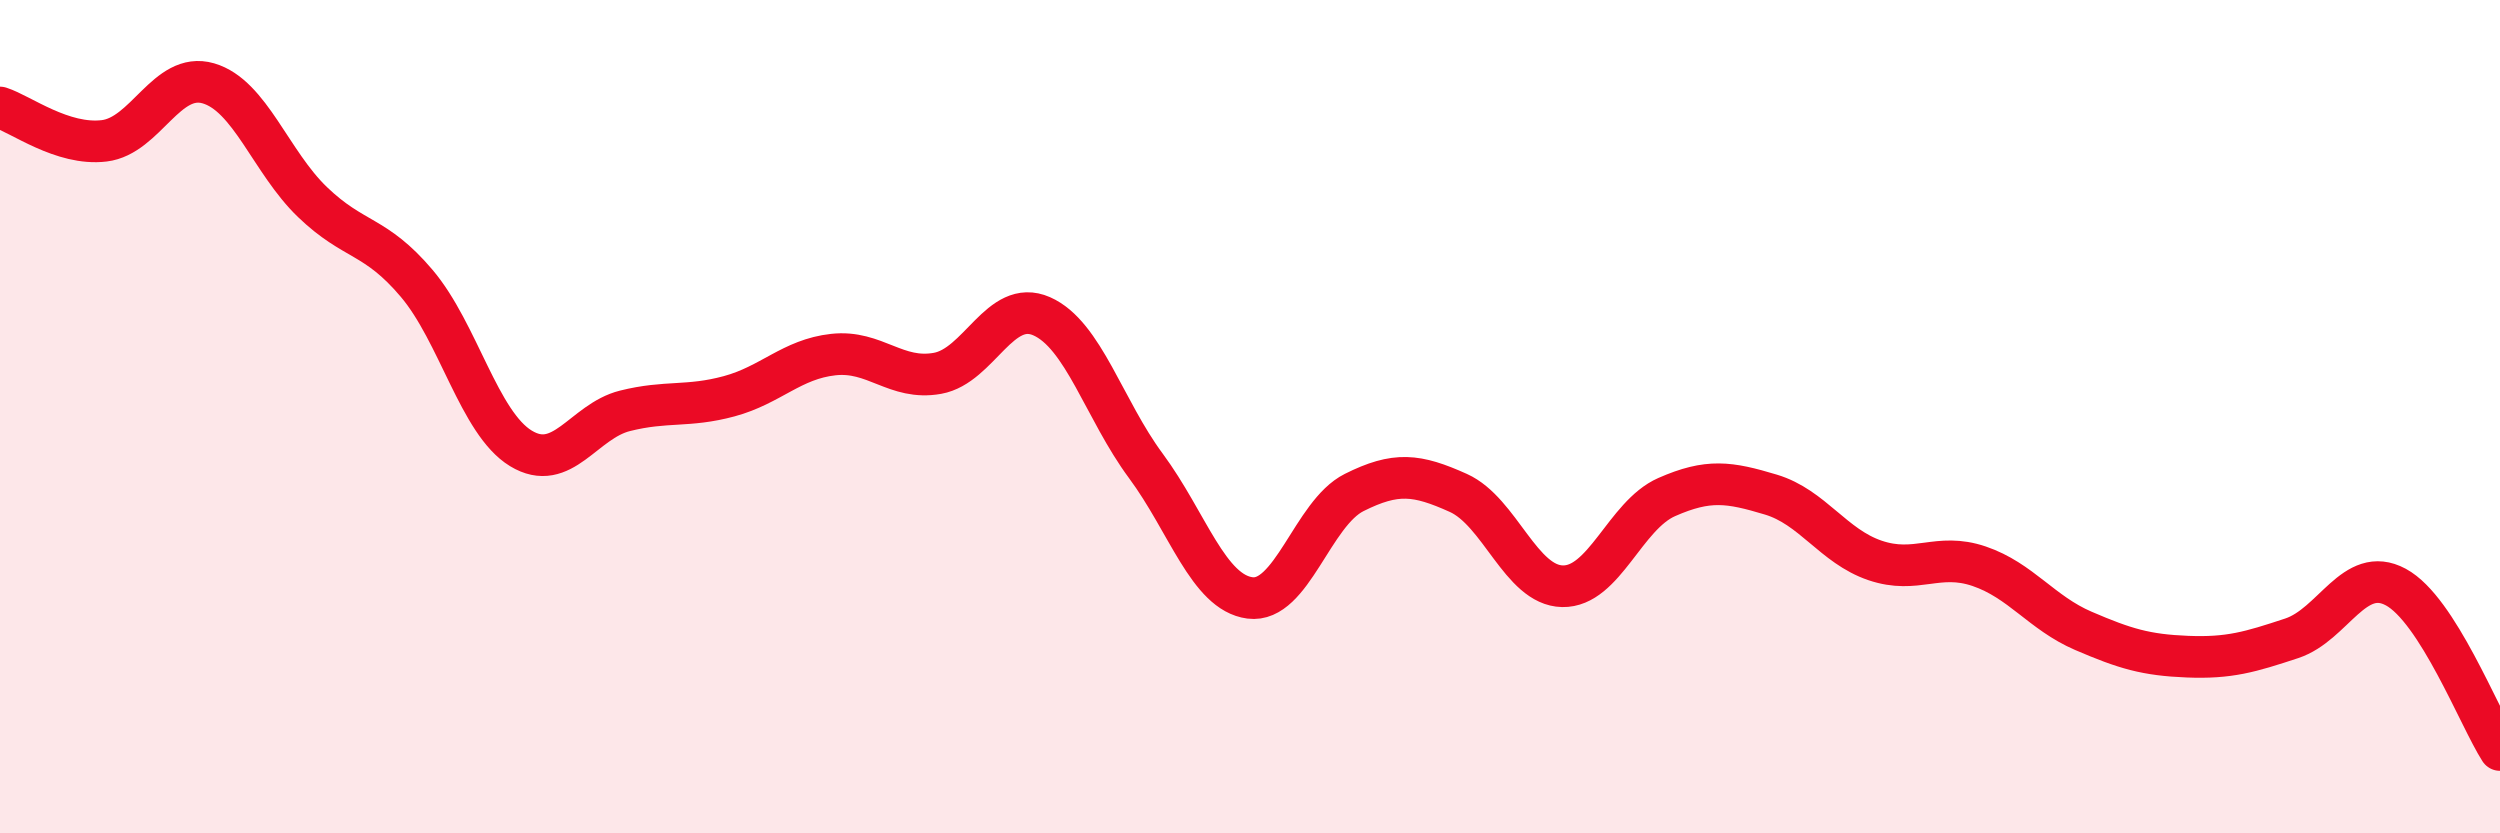
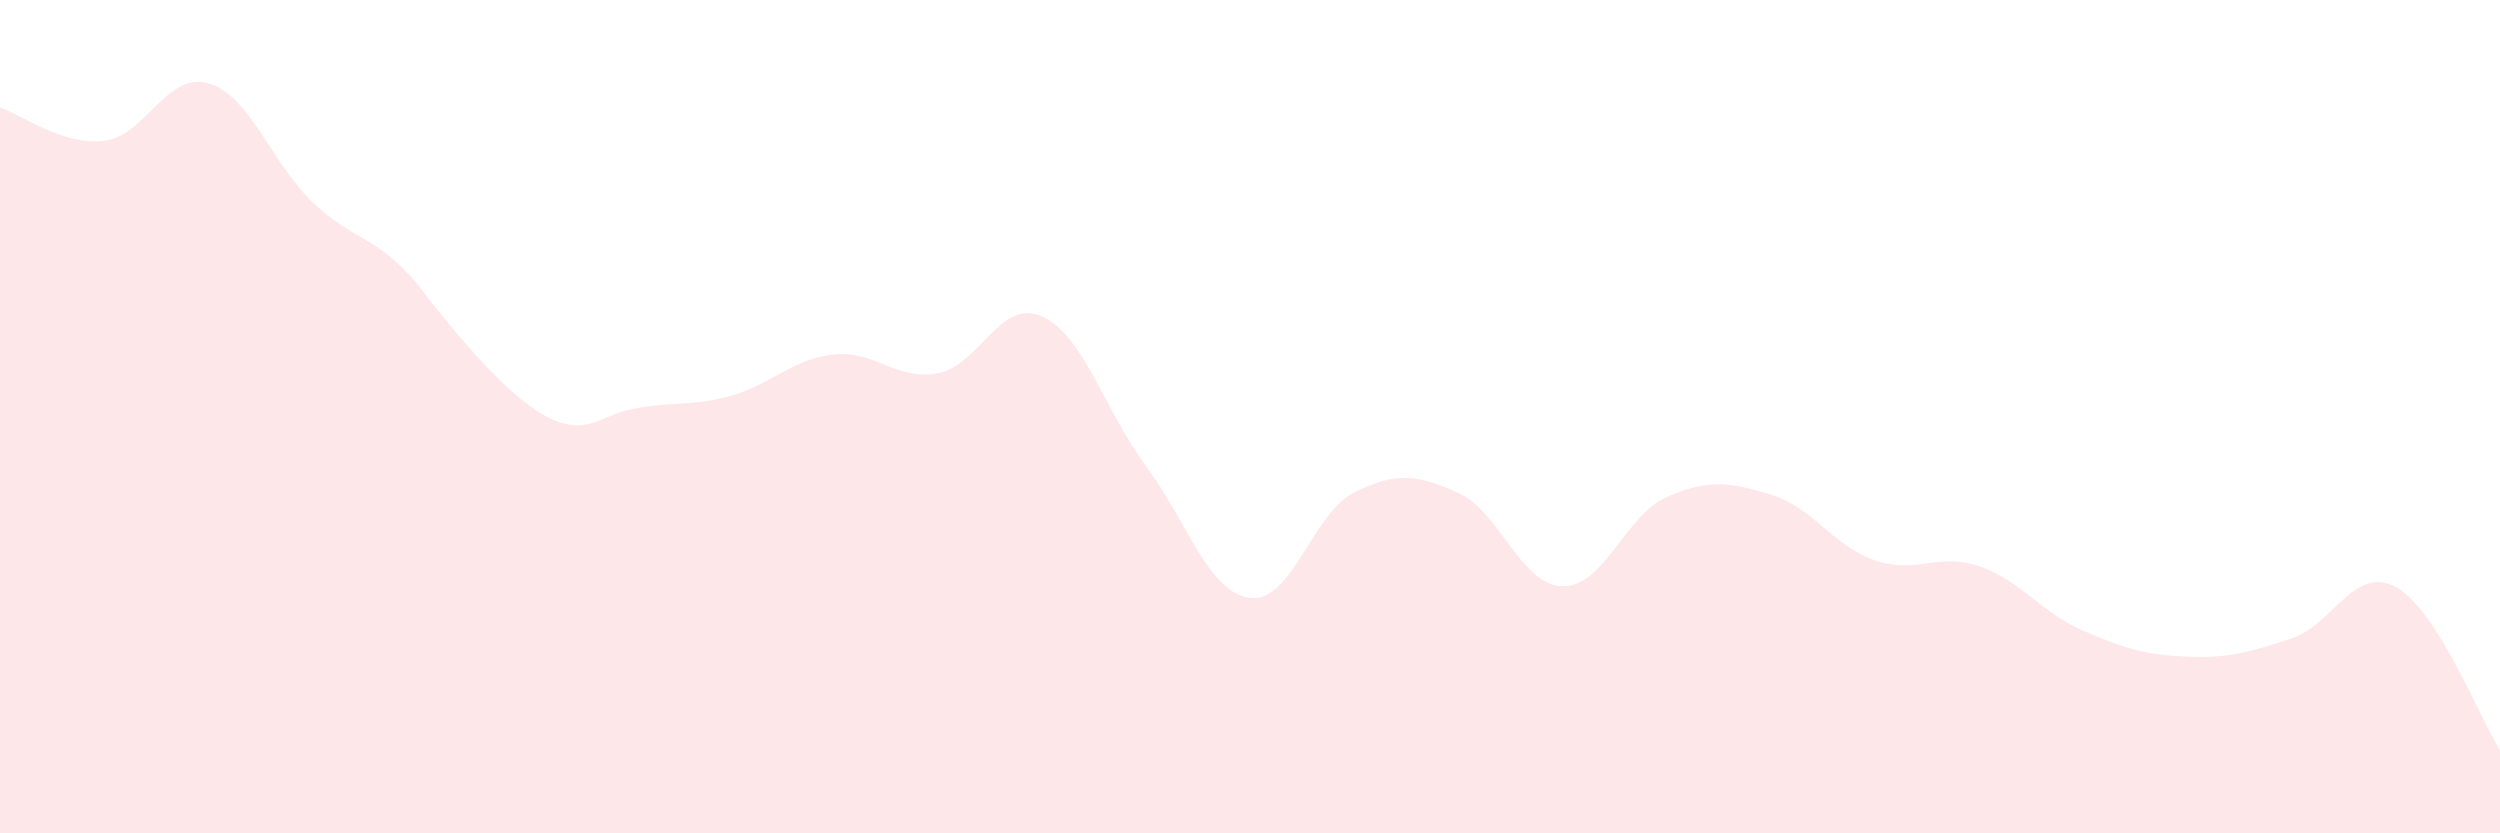
<svg xmlns="http://www.w3.org/2000/svg" width="60" height="20" viewBox="0 0 60 20">
-   <path d="M 0,2.58 C 0.5,2.74 1.5,3.5 2.5,3.38 C 3.5,3.26 4,1.71 5,2 C 6,2.29 6.5,3.89 7.5,4.85 C 8.5,5.81 9,5.62 10,6.8 C 11,7.98 11.5,10.15 12.5,10.76 C 13.5,11.37 14,10.11 15,9.86 C 16,9.61 16.5,9.78 17.5,9.51 C 18.5,9.24 19,8.62 20,8.51 C 21,8.4 21.5,9.14 22.5,8.96 C 23.5,8.78 24,7.15 25,7.59 C 26,8.03 26.5,9.83 27.5,11.18 C 28.5,12.53 29,14.22 30,14.35 C 31,14.48 31.5,12.32 32.5,11.82 C 33.5,11.32 34,11.38 35,11.83 C 36,12.28 36.5,14.05 37.5,14.07 C 38.5,14.09 39,12.37 40,11.93 C 41,11.49 41.5,11.57 42.5,11.87 C 43.5,12.17 44,13.11 45,13.45 C 46,13.79 46.5,13.25 47.5,13.59 C 48.5,13.93 49,14.71 50,15.14 C 51,15.57 51.5,15.72 52.5,15.76 C 53.5,15.8 54,15.65 55,15.32 C 56,14.99 56.5,13.55 57.5,14.09 C 58.5,14.63 59.5,17.22 60,18L60 20L0 20Z" fill="#EB0A25" opacity="0.1" stroke-linecap="round" stroke-linejoin="round" />
-   <path d="M 0,2.58 C 0.5,2.74 1.5,3.5 2.5,3.38 C 3.5,3.26 4,1.71 5,2 C 6,2.29 6.5,3.89 7.5,4.85 C 8.5,5.81 9,5.62 10,6.8 C 11,7.98 11.5,10.15 12.5,10.76 C 13.5,11.37 14,10.11 15,9.86 C 16,9.61 16.5,9.78 17.5,9.51 C 18.5,9.24 19,8.62 20,8.51 C 21,8.4 21.5,9.14 22.5,8.96 C 23.5,8.78 24,7.15 25,7.59 C 26,8.03 26.5,9.83 27.5,11.18 C 28.5,12.53 29,14.22 30,14.35 C 31,14.48 31.5,12.32 32.5,11.82 C 33.5,11.32 34,11.38 35,11.83 C 36,12.28 36.5,14.05 37.5,14.07 C 38.5,14.09 39,12.37 40,11.93 C 41,11.49 41.5,11.57 42.5,11.87 C 43.5,12.17 44,13.11 45,13.45 C 46,13.79 46.5,13.25 47.5,13.59 C 48.5,13.93 49,14.71 50,15.14 C 51,15.57 51.5,15.72 52.5,15.76 C 53.5,15.8 54,15.65 55,15.32 C 56,14.99 56.5,13.55 57.5,14.09 C 58.5,14.63 59.5,17.22 60,18" stroke="#EB0A25" stroke-width="1" fill="none" stroke-linecap="round" stroke-linejoin="round" />
+   <path d="M 0,2.58 C 0.5,2.74 1.5,3.5 2.5,3.38 C 3.5,3.26 4,1.71 5,2 C 6,2.29 6.5,3.89 7.5,4.85 C 8.5,5.81 9,5.62 10,6.8 C 13.5,11.37 14,10.11 15,9.86 C 16,9.61 16.5,9.78 17.5,9.51 C 18.5,9.24 19,8.62 20,8.51 C 21,8.4 21.5,9.14 22.5,8.96 C 23.5,8.78 24,7.15 25,7.59 C 26,8.03 26.5,9.83 27.5,11.18 C 28.5,12.53 29,14.22 30,14.35 C 31,14.48 31.5,12.32 32.5,11.82 C 33.5,11.32 34,11.38 35,11.83 C 36,12.28 36.5,14.05 37.5,14.07 C 38.5,14.09 39,12.37 40,11.93 C 41,11.49 41.5,11.57 42.5,11.87 C 43.5,12.17 44,13.11 45,13.45 C 46,13.79 46.5,13.25 47.5,13.59 C 48.5,13.93 49,14.71 50,15.14 C 51,15.57 51.5,15.72 52.5,15.76 C 53.5,15.8 54,15.65 55,15.32 C 56,14.99 56.5,13.55 57.5,14.09 C 58.5,14.63 59.5,17.22 60,18L60 20L0 20Z" fill="#EB0A25" opacity="0.1" stroke-linecap="round" stroke-linejoin="round" />
</svg>